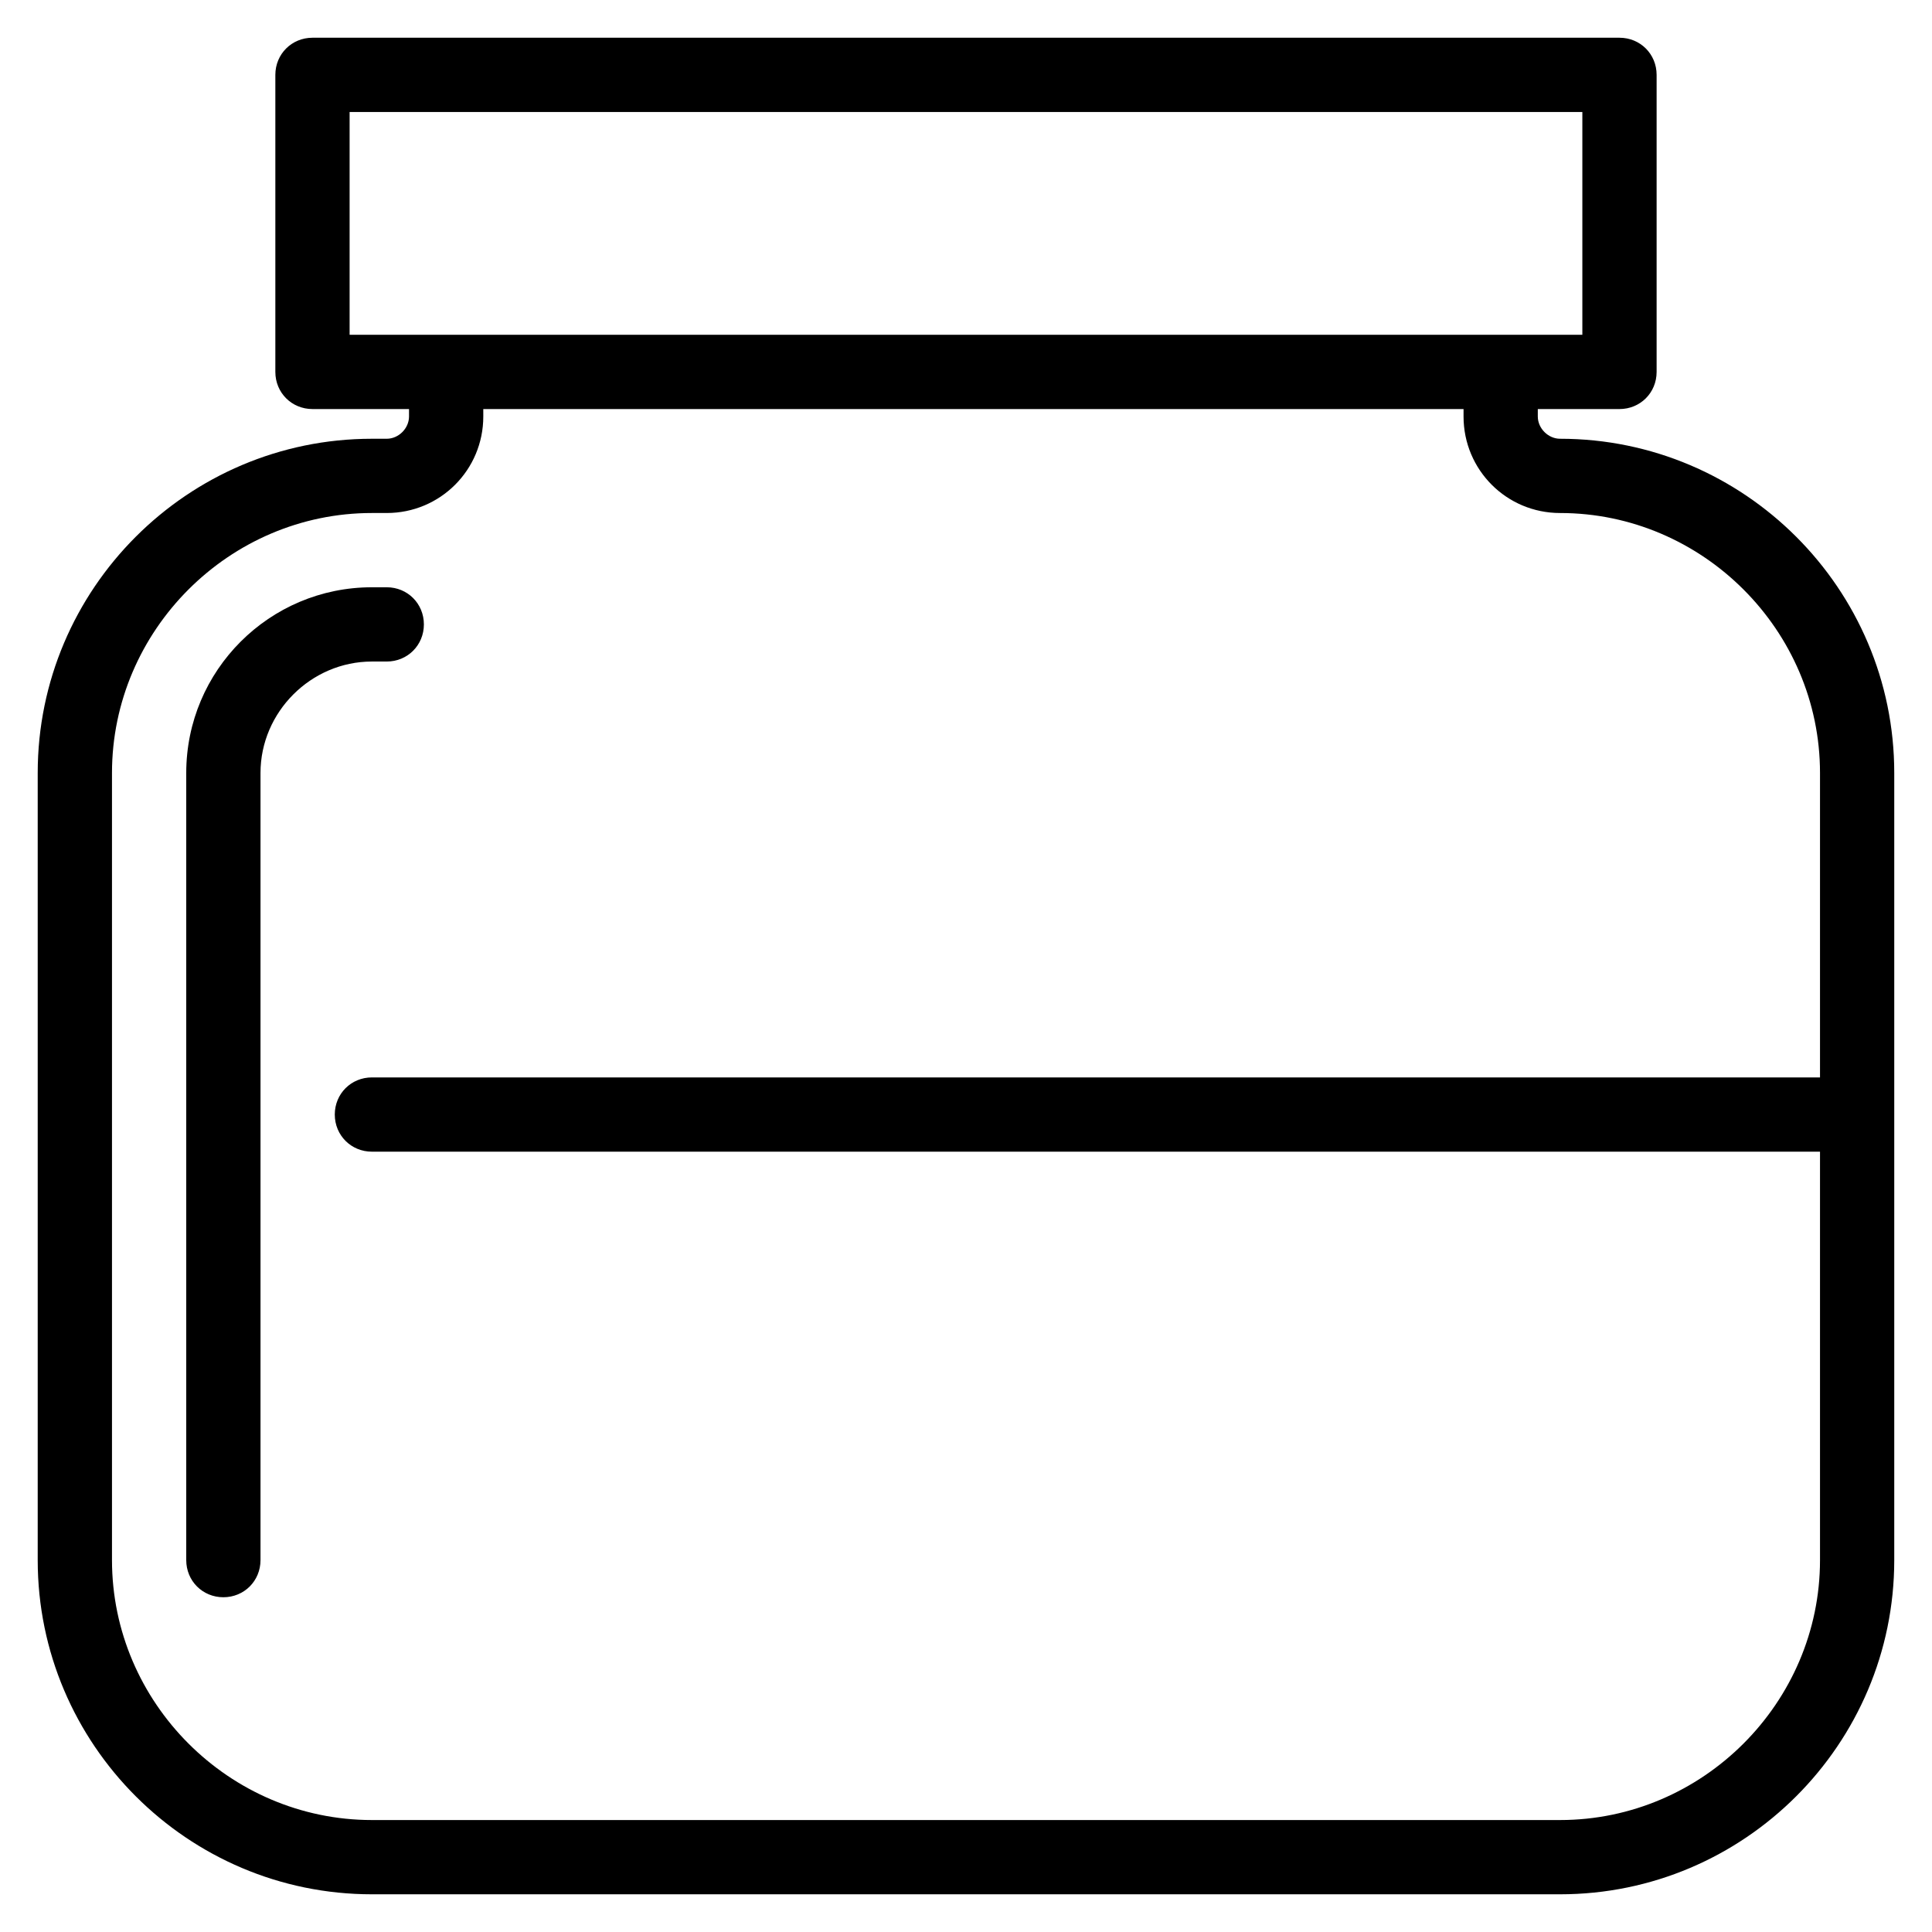
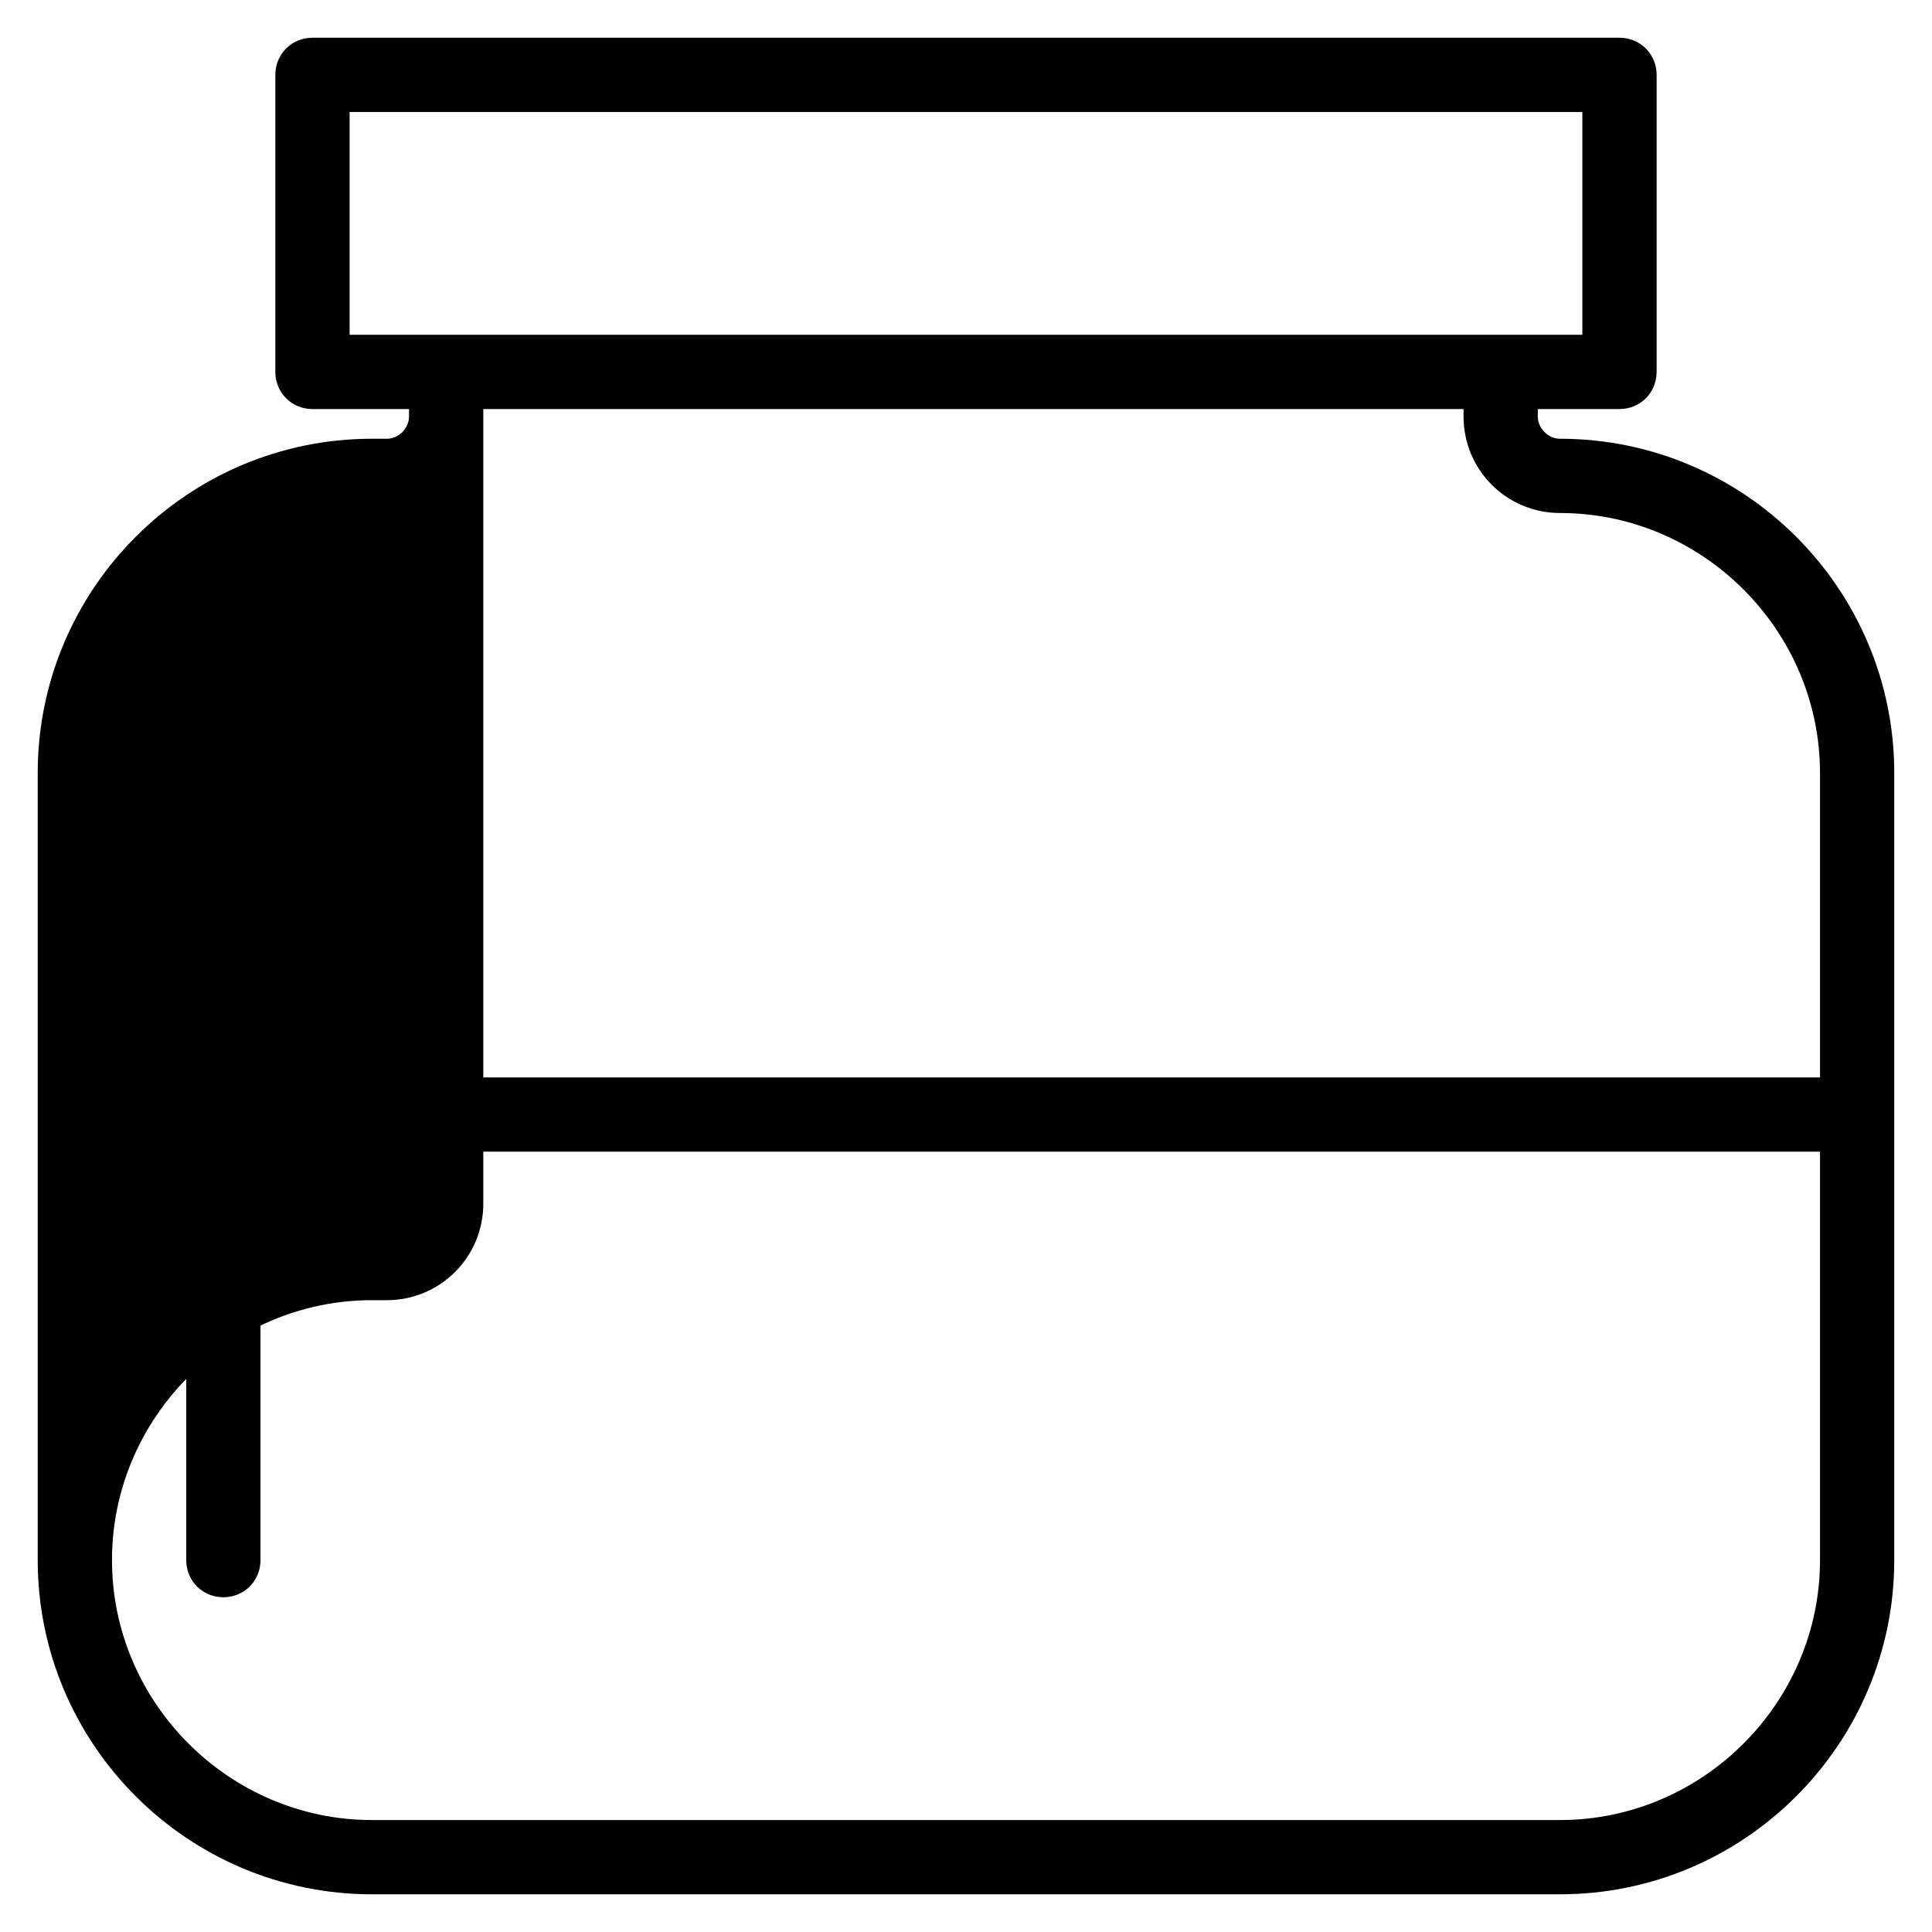
<svg xmlns="http://www.w3.org/2000/svg" fill="#000000" width="800px" height="800px" version="1.1" viewBox="144 144 512 512">
-   <path d="m226.81 154c-5.508 0-9.84 4.332-9.84 9.84v78.723c0 5.512 4.332 9.84 9.84 9.84h25.586v1.969c0 3.148-2.754 5.902-5.906 5.902h-3.934c-48.809 0-88.562 39.754-88.562 88.562v208.61c0 48.809 39.754 88.562 88.562 88.562h314.88c48.809 0 88.562-39.754 88.562-88.562v-208.61c0-48.809-39.754-88.562-88.562-88.562-3.148 0-5.902-2.754-5.902-5.902v-1.969h21.648c5.512 0 9.84-4.328 9.84-9.84v-78.723c0-5.508-4.328-9.84-9.84-9.84zm9.84 19.684h326.69v59.039h-326.69zm35.426 78.719h259.78v1.969c0 14.168 11.414 25.582 25.582 25.582 37.789 0 68.883 31.094 68.883 68.883v80.688h-383.76c-5.512 0-9.84 4.328-9.84 9.84 0 5.508 4.328 9.84 9.84 9.84h383.76v108.24c0 37.789-31.094 68.883-68.883 68.883h-314.88c-37.785 0-68.879-31.094-68.879-68.883v-208.61c0-37.789 31.094-68.883 68.879-68.883h3.934c14.172 0 25.586-11.414 25.586-25.582zm-29.52 47.23c-27.16 0-49.199 22.043-49.199 49.203v208.61c0 5.512 4.328 9.84 9.84 9.84 5.508 0 9.84-4.328 9.84-9.84v-208.61c0-16.141 13.383-29.523 29.52-29.523h3.934c5.512 0 9.844-4.328 9.844-9.84 0-5.508-4.332-9.84-9.844-9.84z" />
+   <path d="m226.81 154c-5.508 0-9.84 4.332-9.84 9.84v78.723c0 5.512 4.332 9.84 9.84 9.84h25.586v1.969c0 3.148-2.754 5.902-5.906 5.902h-3.934c-48.809 0-88.562 39.754-88.562 88.562v208.61c0 48.809 39.754 88.562 88.562 88.562h314.88c48.809 0 88.562-39.754 88.562-88.562v-208.61c0-48.809-39.754-88.562-88.562-88.562-3.148 0-5.902-2.754-5.902-5.902v-1.969h21.648c5.512 0 9.84-4.328 9.84-9.84v-78.723c0-5.508-4.328-9.84-9.84-9.84zm9.84 19.684h326.69v59.039h-326.69zm35.426 78.719h259.78v1.969c0 14.168 11.414 25.582 25.582 25.582 37.789 0 68.883 31.094 68.883 68.883v80.688h-383.76c-5.512 0-9.84 4.328-9.84 9.84 0 5.508 4.328 9.84 9.84 9.84h383.76v108.24c0 37.789-31.094 68.883-68.883 68.883h-314.88c-37.785 0-68.879-31.094-68.879-68.883c0-37.789 31.094-68.883 68.879-68.883h3.934c14.172 0 25.586-11.414 25.586-25.582zm-29.52 47.23c-27.16 0-49.199 22.043-49.199 49.203v208.61c0 5.512 4.328 9.84 9.84 9.84 5.508 0 9.84-4.328 9.84-9.84v-208.61c0-16.141 13.383-29.523 29.52-29.523h3.934c5.512 0 9.844-4.328 9.844-9.84 0-5.508-4.332-9.84-9.844-9.84z" />
</svg>